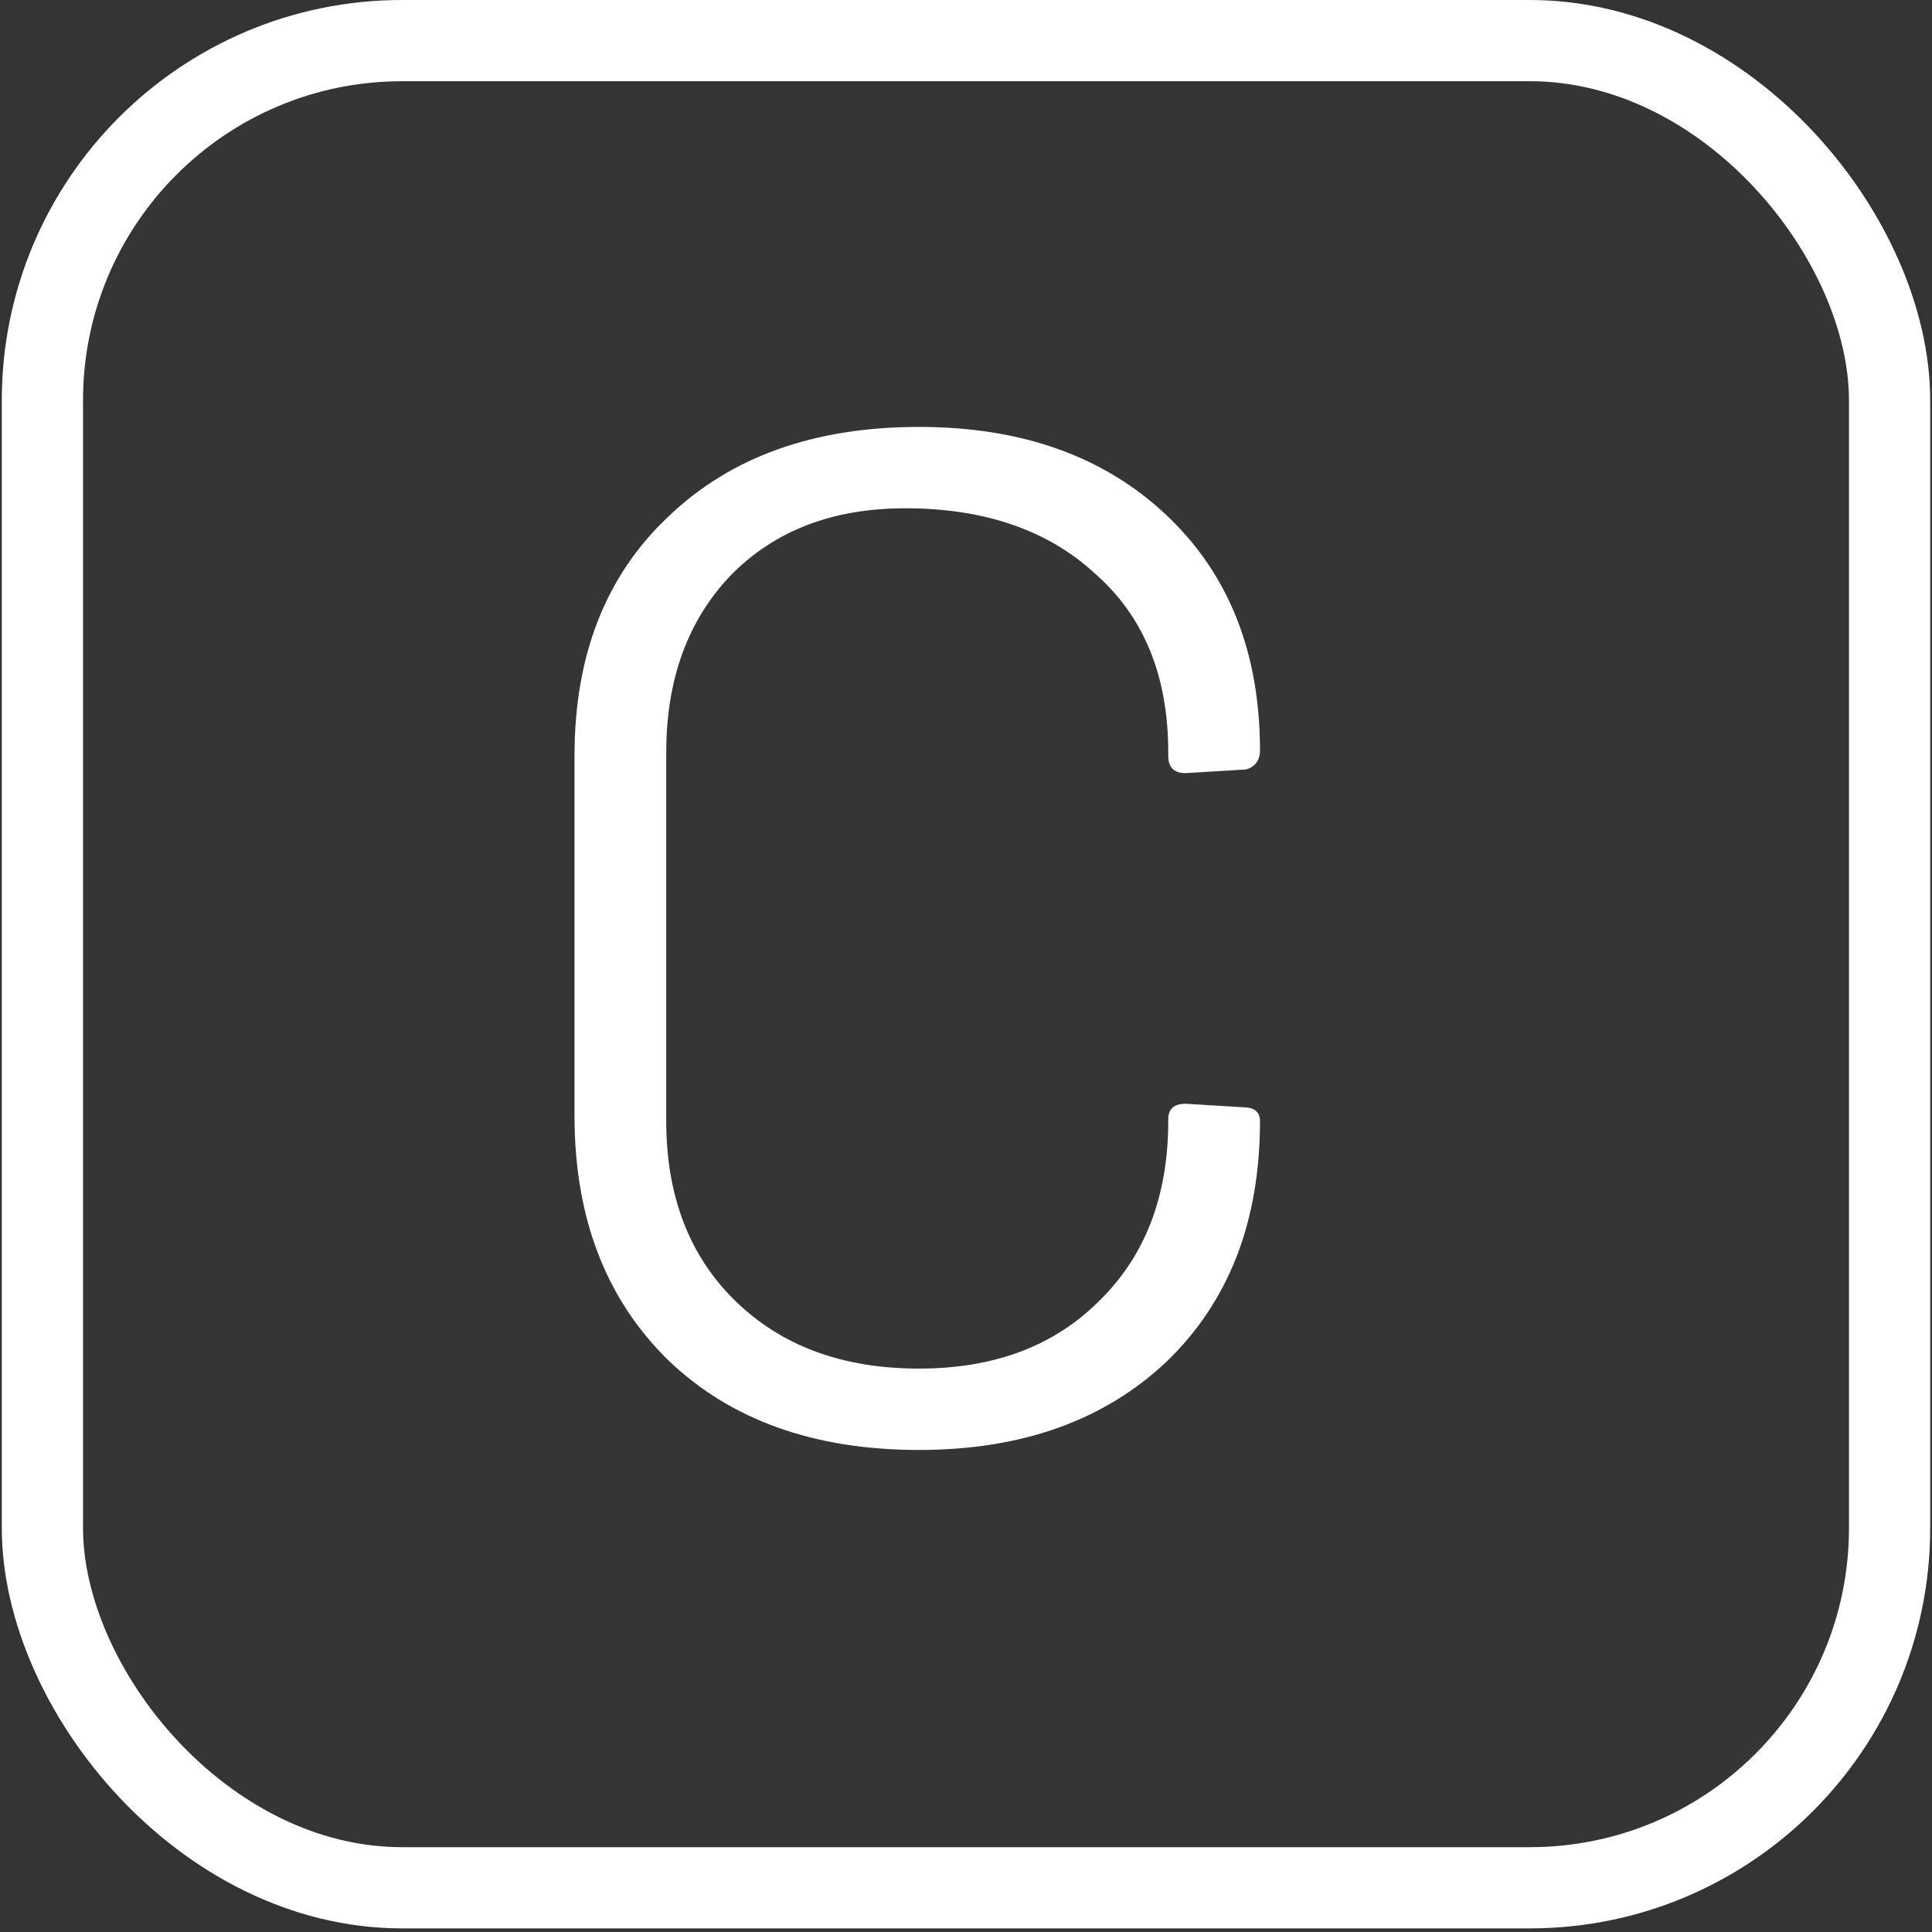
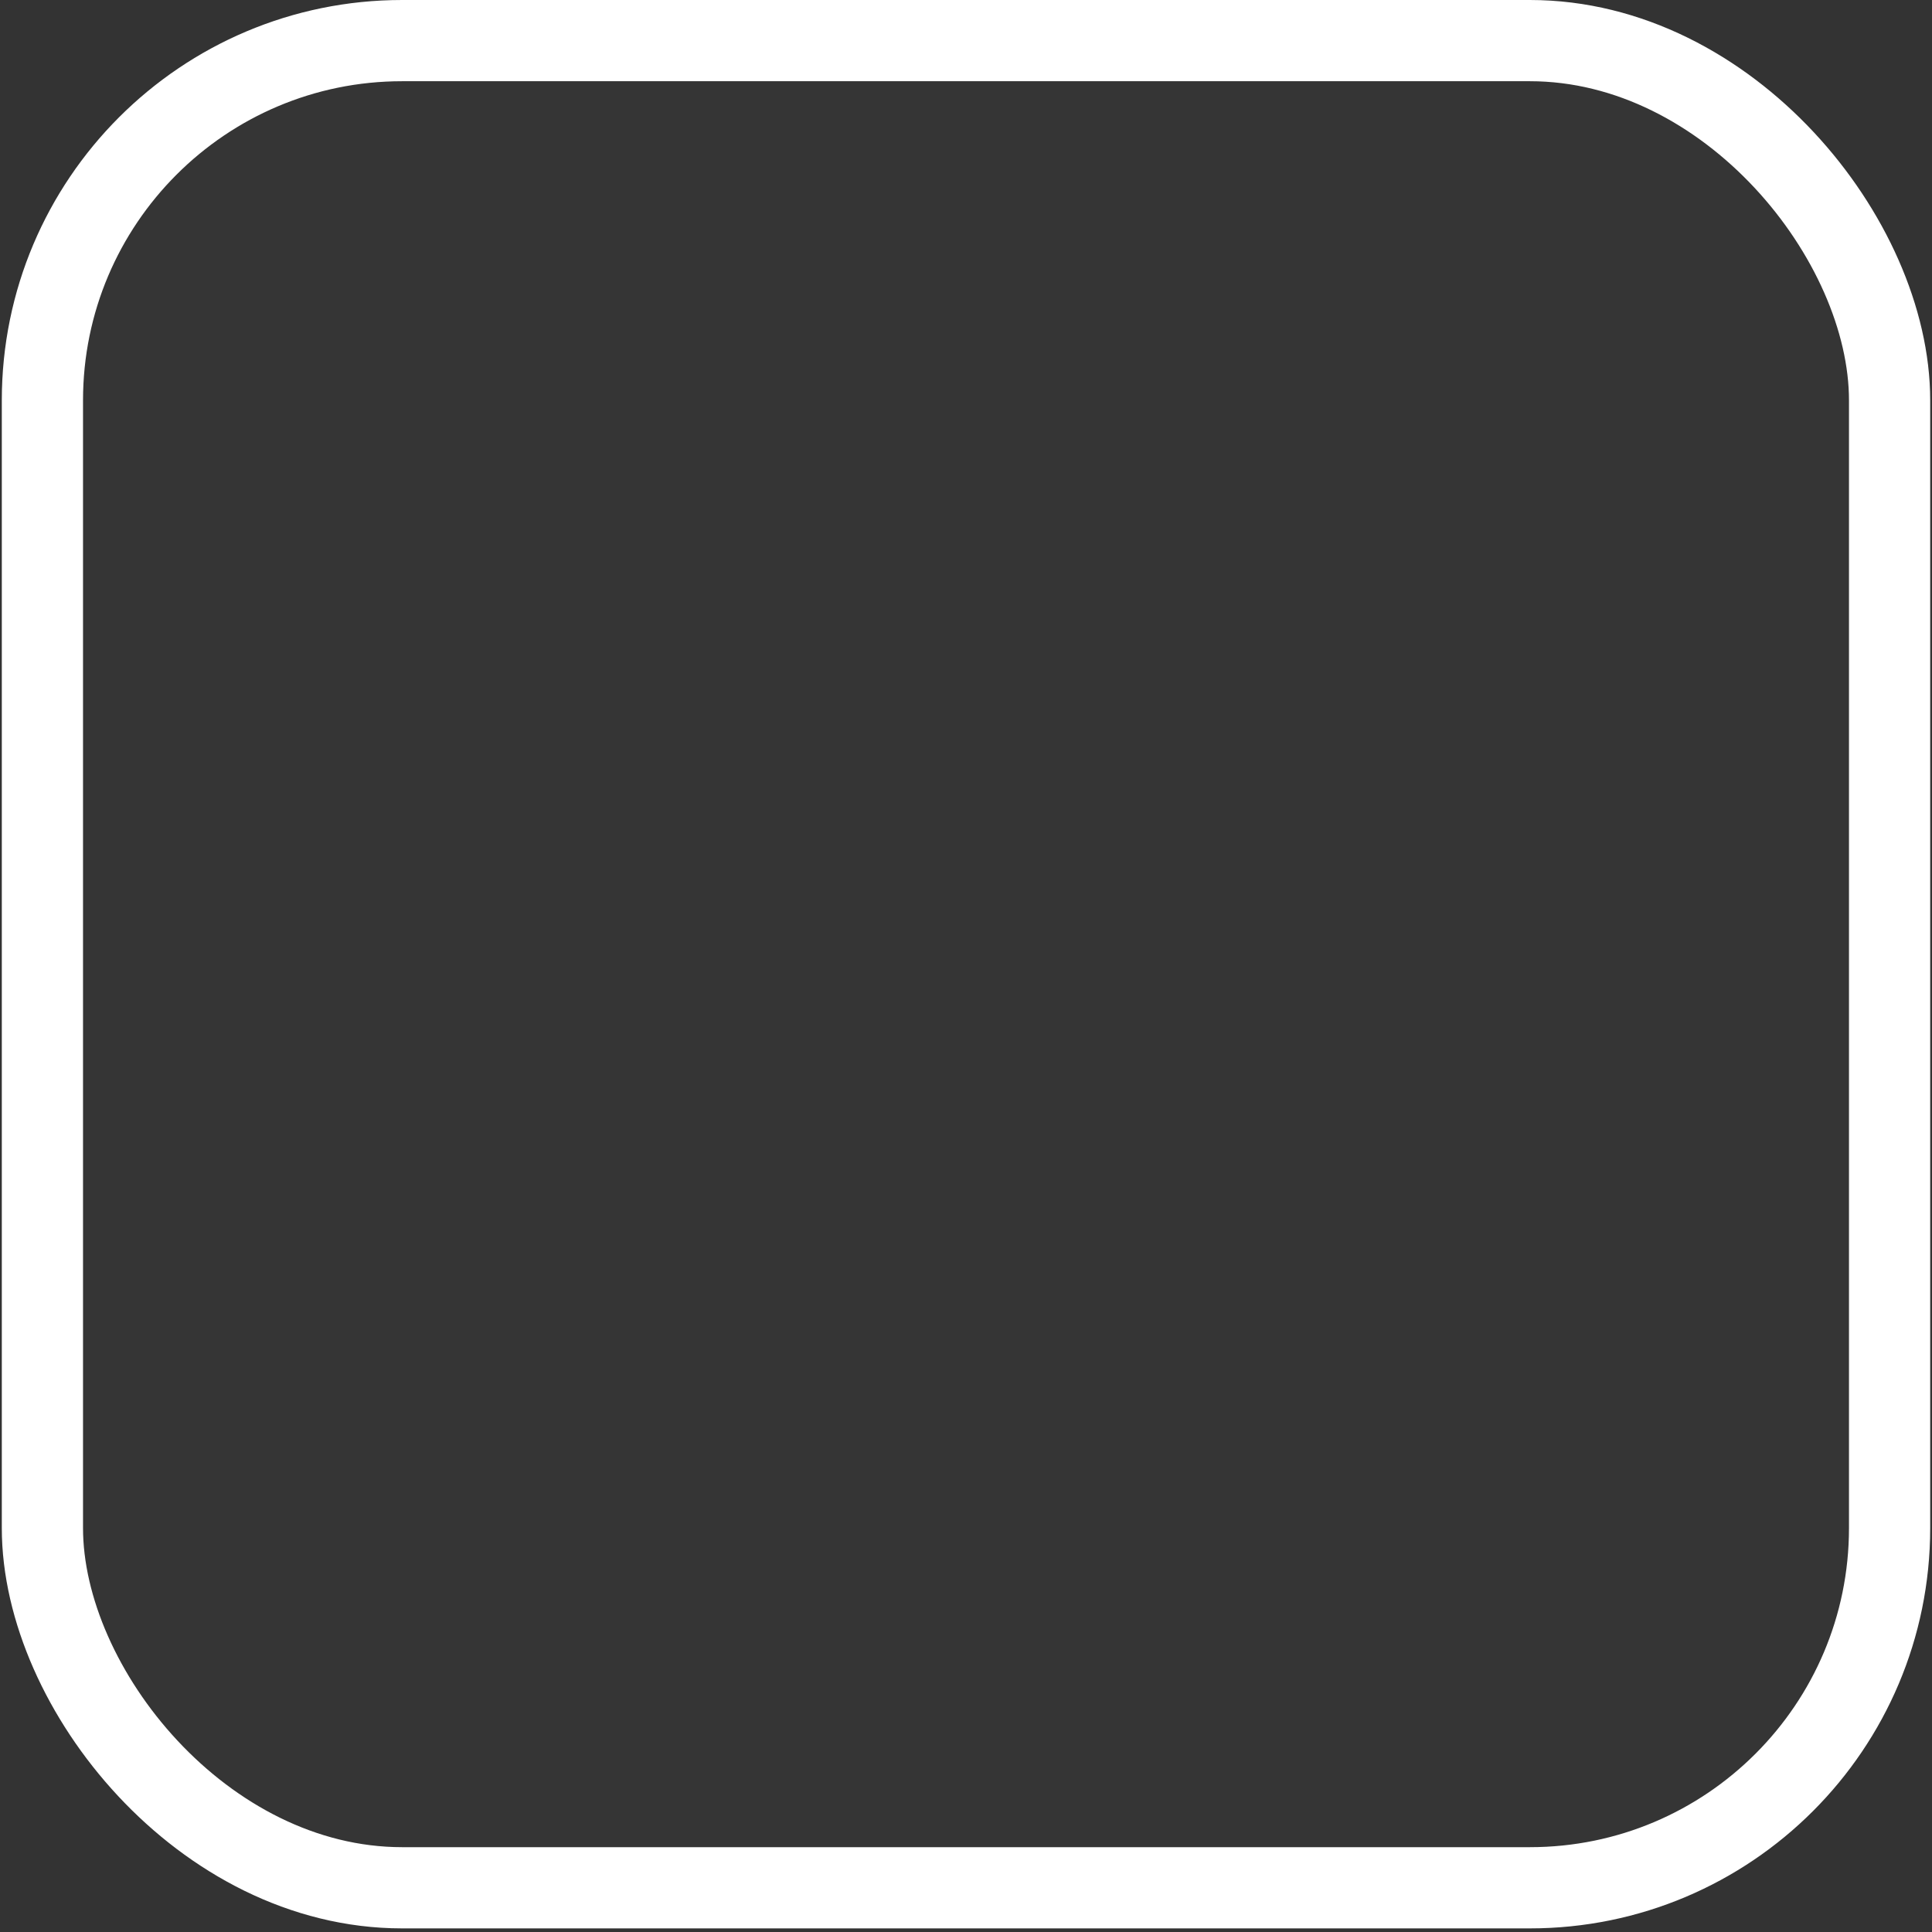
<svg xmlns="http://www.w3.org/2000/svg" width="107" height="107" viewBox="0 0 107 107" fill="none">
  <rect x="0" y="0" width="107" height="107" fill="#333333" stroke="none" />
  <rect x="2.349" y="2.249" width="102.302" height="102.302" rx="19.923" fill="white" fill-opacity="0.01" stroke="white" stroke-width="4.498" />
-   <path d="M50.896 80.303C45.08 80.303 40.446 78.641 36.995 75.318C33.544 71.93 31.818 67.425 31.818 61.8L31.818 41.859C31.818 36.299 33.544 31.889 36.995 28.63C40.446 25.306 45.08 23.644 50.896 23.644C56.584 23.644 61.154 25.274 64.605 28.534C68.057 31.793 69.782 36.139 69.782 41.572C69.782 41.891 69.686 42.147 69.495 42.339C69.303 42.531 69.079 42.626 68.824 42.626L65.66 42.818C65.021 42.818 64.701 42.499 64.701 41.859V41.668C64.701 37.449 63.359 34.158 60.675 31.793C58.054 29.364 54.539 28.15 50.129 28.15C46.103 28.15 42.875 29.396 40.446 31.889C38.082 34.382 36.899 37.641 36.899 41.668V62.088C36.899 66.242 38.178 69.566 40.734 72.058C43.291 74.551 46.678 75.797 50.896 75.797C55.05 75.797 58.374 74.551 60.867 72.058C63.423 69.566 64.701 66.242 64.701 62.088V61.992C64.701 61.417 65.021 61.129 65.66 61.129L68.824 61.321C69.463 61.321 69.782 61.577 69.782 62.088C69.782 67.648 68.057 72.09 64.605 75.414C61.154 78.673 56.584 80.303 50.896 80.303Z" fill="white" />
</svg>